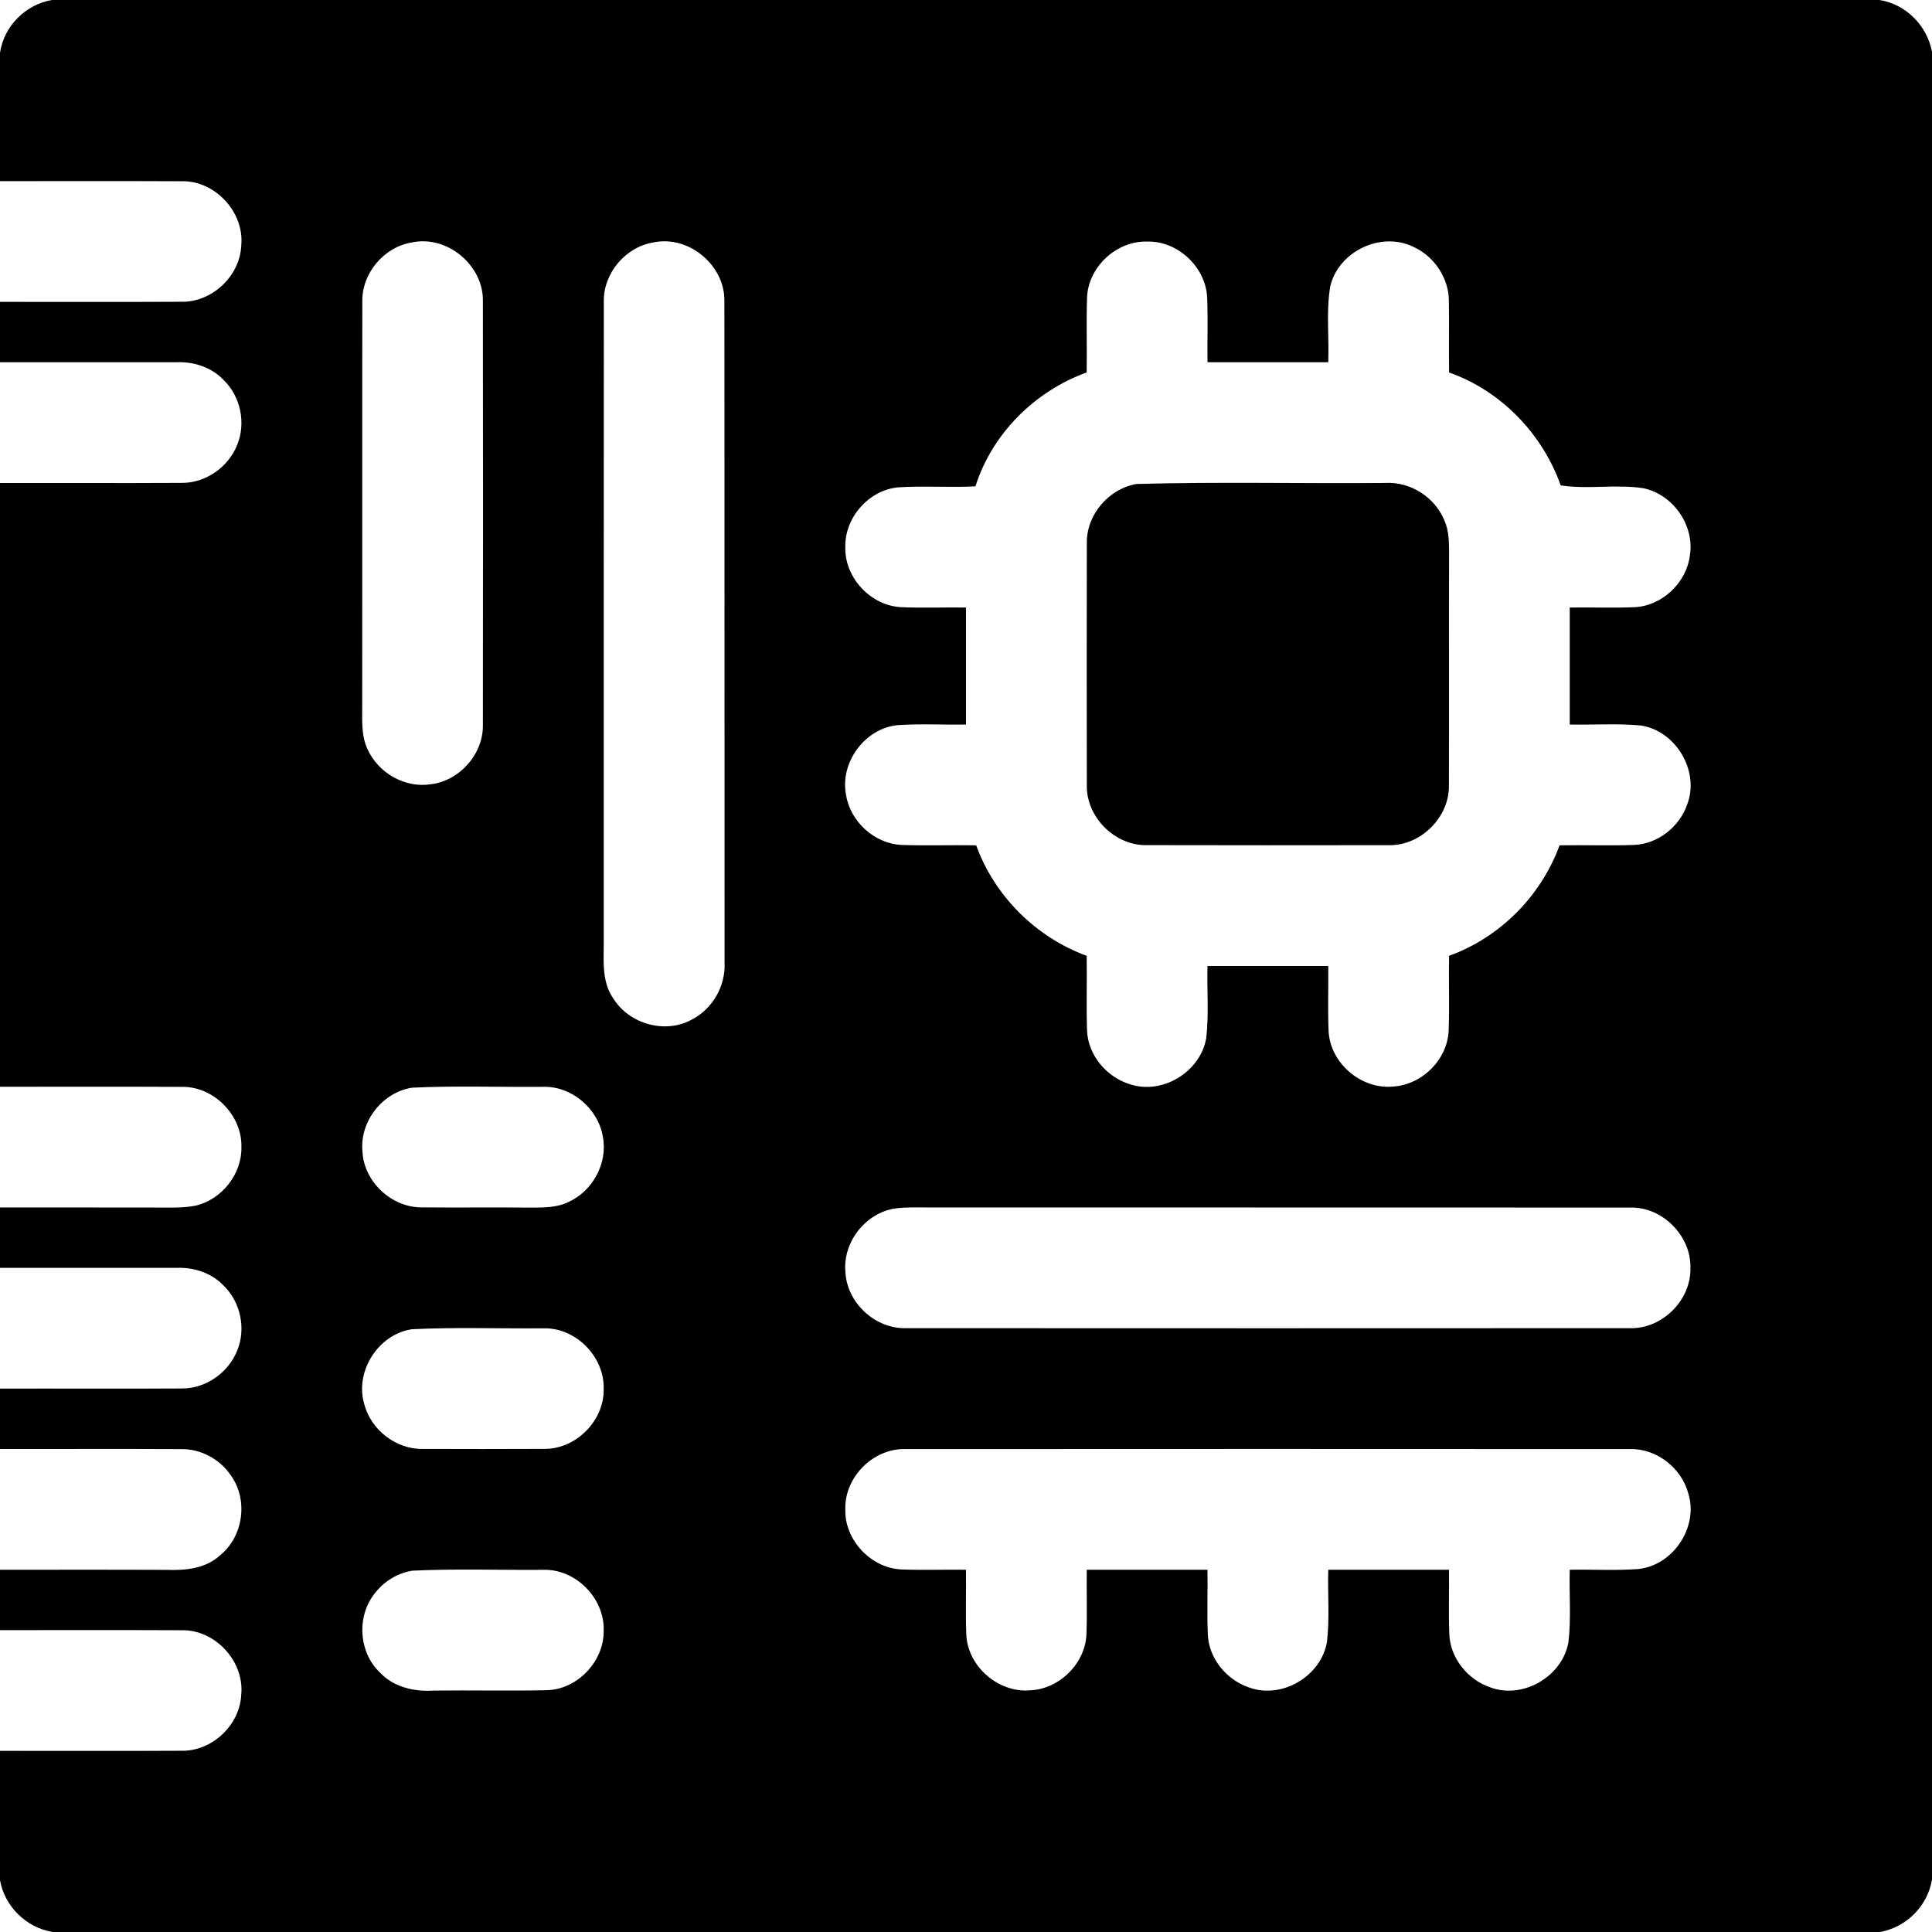
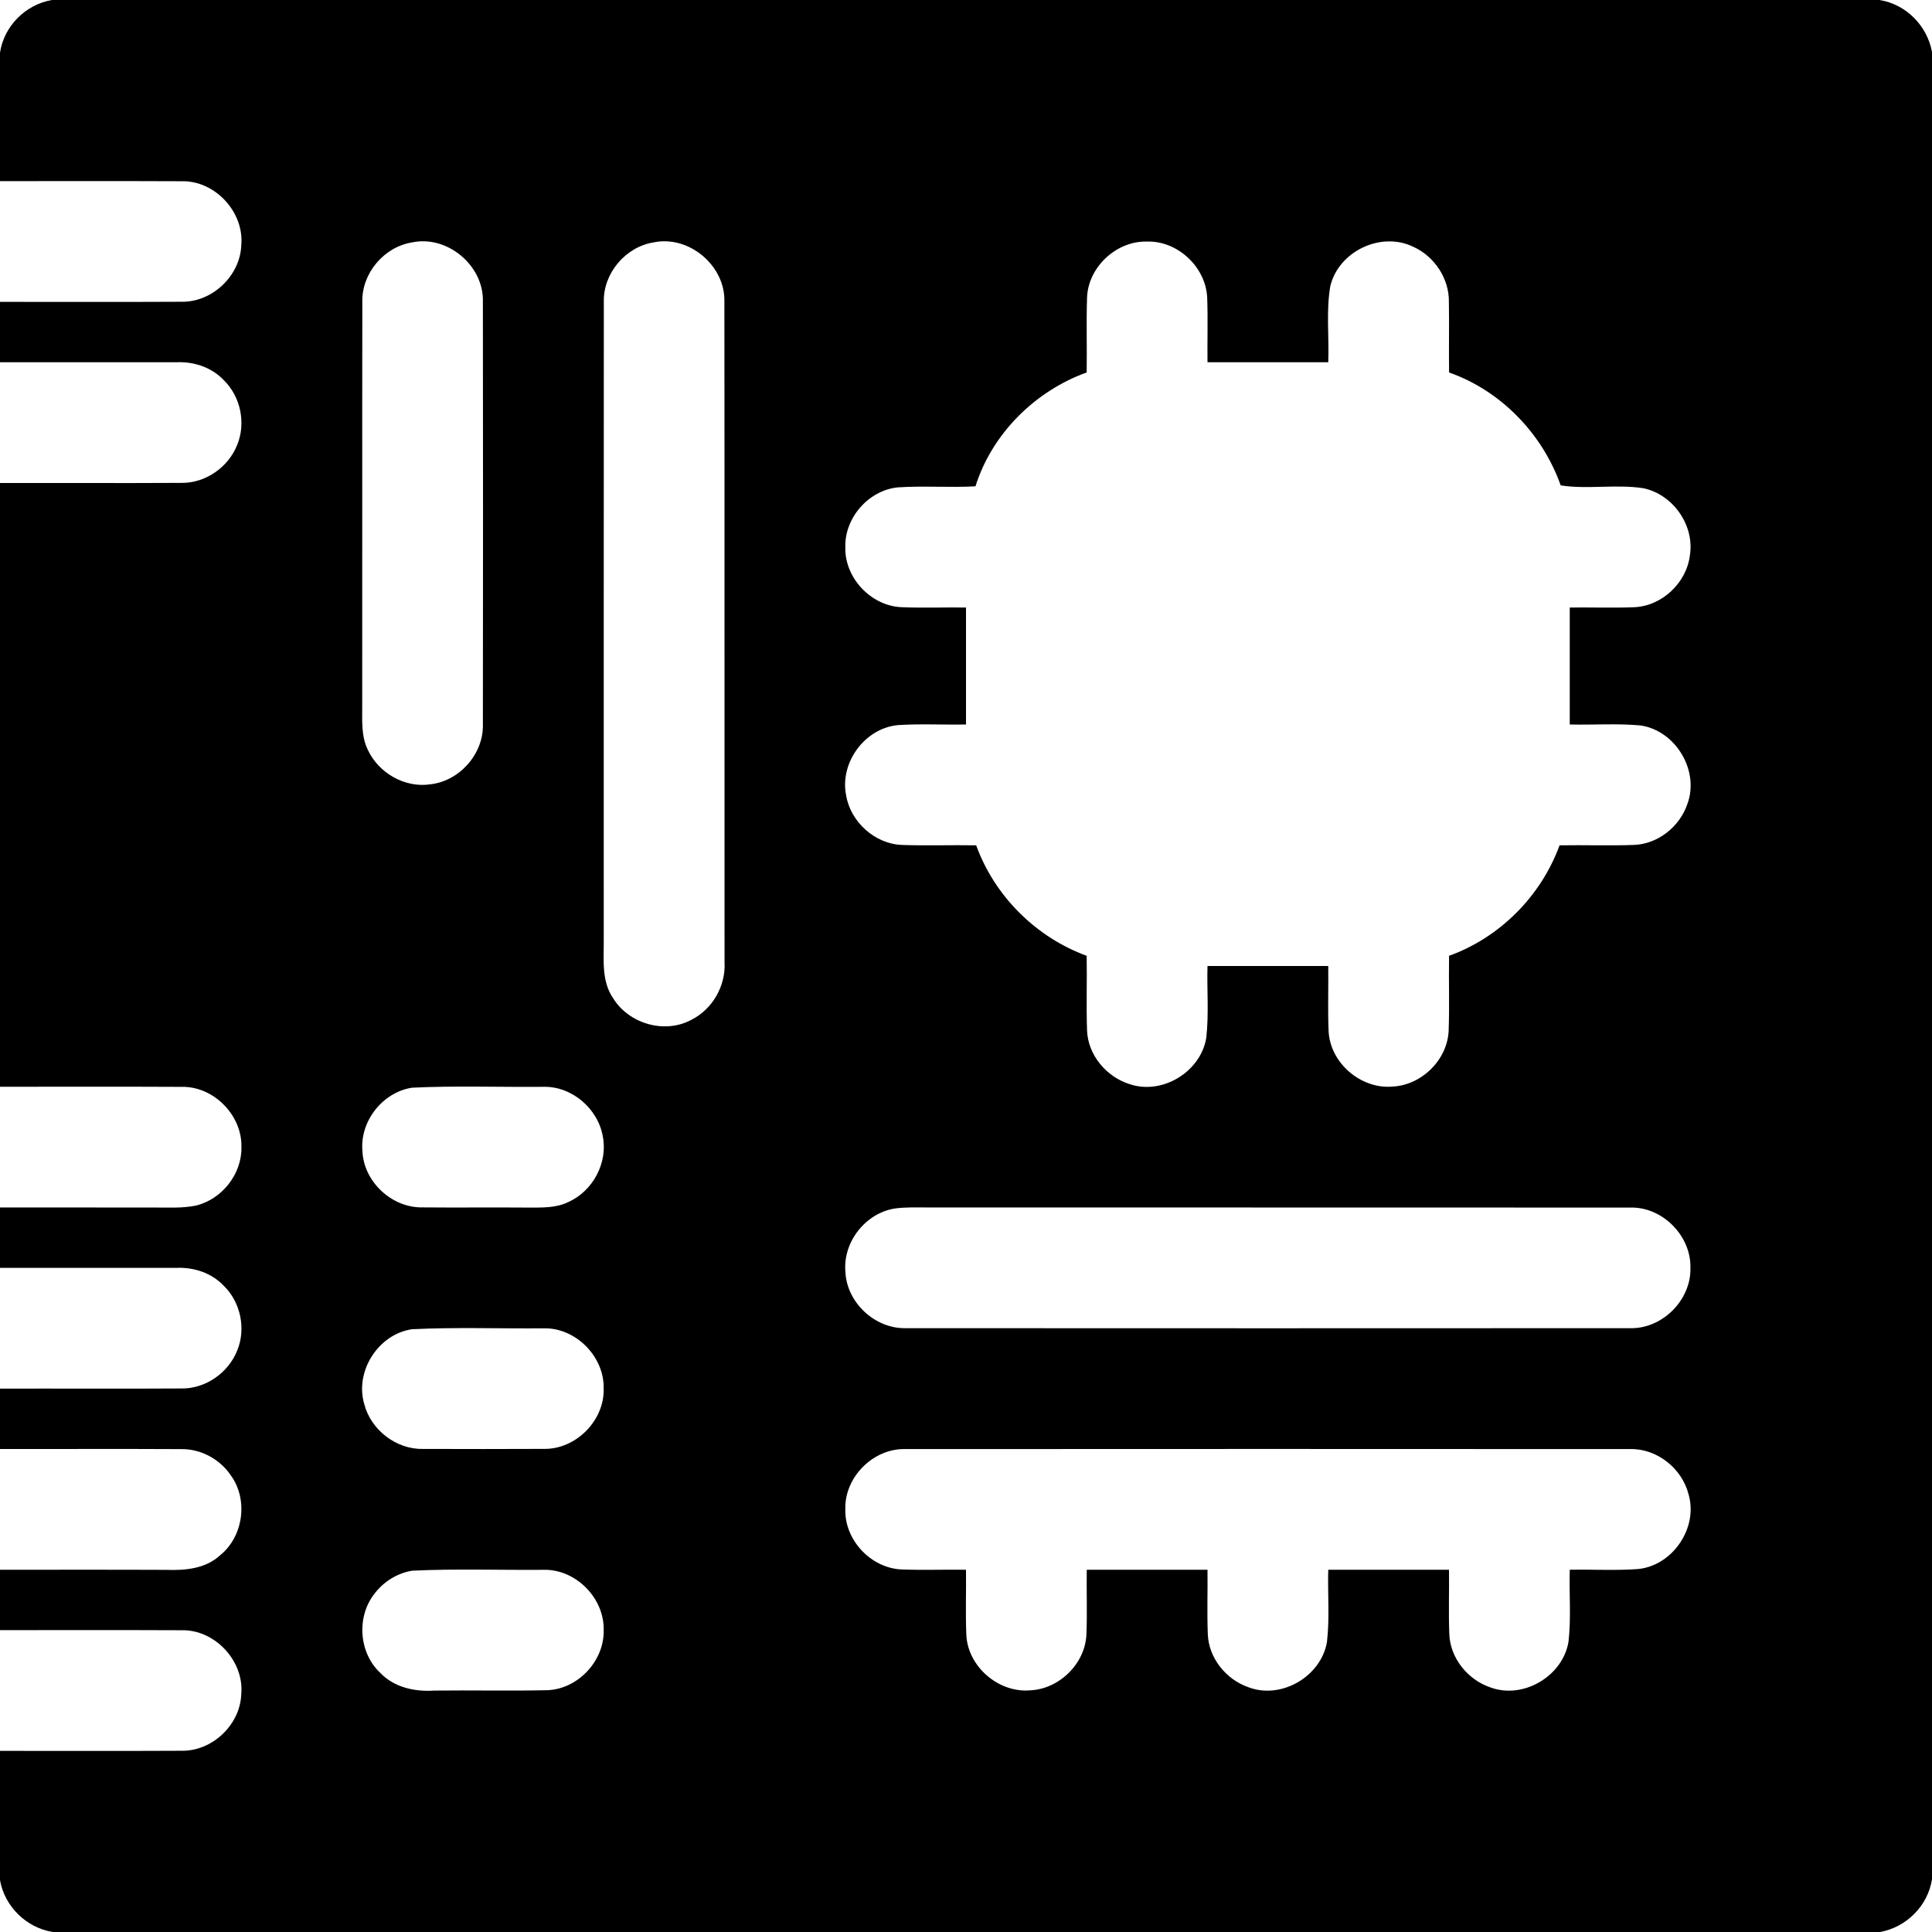
<svg xmlns="http://www.w3.org/2000/svg" width="512pt" height="512pt" viewBox="0 0 512 512" version="1.1">
  <g id="#000000ff">
    <path fill="#000000" opacity="1.00" d=" M 13.75 0.00 L 498.03 0.00 C 505.07 1.06 510.73 6.81 512.00 13.76 L 512.00 498.01 C 510.93 505.05 505.20 510.76 498.22 512.00 L 13.99 512.00 C 7.00 510.89 1.22 505.24 0.00 498.26 L 0.00 464.00 C 16.02 463.97 32.04 464.06 48.06 463.97 C 56.16 464.15 63.58 457.19 63.93 449.10 C 64.81 440.24 56.96 431.77 48.05 432.03 C 32.03 431.95 16.02 432.03 0.00 432.00 L 0.00 416.00 C 14.68 416.02 29.36 415.96 44.04 416.03 C 49.00 416.21 54.42 415.76 58.26 412.22 C 64.53 407.24 65.87 397.36 61.11 390.90 C 58.21 386.66 53.21 383.96 48.05 384.03 C 32.04 383.94 16.02 384.03 0.00 384.00 L 0.00 368.00 C 16.02 367.96 32.04 368.06 48.05 367.96 C 54.46 368.07 60.52 363.81 62.86 357.91 C 65.25 352.13 63.76 345.07 59.28 340.72 C 56.14 337.40 51.52 335.85 47.01 335.99 C 31.34 336.00 15.67 336.00 0.00 336.00 L 0.00 320.00 C 13.68 320.01 27.35 319.98 41.03 320.01 C 44.65 320.00 48.32 320.22 51.89 319.50 C 58.79 317.85 64.13 311.14 63.98 304.00 C 64.19 295.51 56.56 287.78 48.03 288.03 C 32.02 287.94 16.01 288.03 0.00 288.00 L 0.00 128.00 C 16.00 127.97 32.00 128.06 48.00 127.97 C 54.43 128.09 60.52 123.83 62.86 117.90 C 65.24 112.11 63.75 105.04 59.26 100.70 C 56.12 97.40 51.53 95.85 47.04 95.99 C 31.36 96.00 15.68 96.00 0.00 96.00 L 0.00 80.00 C 16.01 79.97 32.02 80.06 48.03 79.97 C 56.18 80.16 63.64 73.14 63.94 65.00 C 64.76 56.17 56.92 47.76 48.04 48.03 C 32.03 47.95 16.01 48.03 0.00 48.00 L 0.00 13.96 C 1.05 6.93 6.75 1.21 13.75 0.00 M 109.10 64.26 C 101.72 65.49 95.85 72.46 96.02 79.97 C 95.96 115.62 96.03 151.28 95.99 186.94 C 96.01 190.87 95.68 195.04 97.46 198.67 C 100.30 204.86 107.33 208.90 114.12 207.84 C 121.79 206.96 128.14 199.80 127.97 192.04 C 128.02 154.67 128.02 117.29 127.97 79.91 C 128.22 70.34 118.49 62.21 109.10 64.26 M 173.19 64.24 C 165.77 65.43 159.85 72.43 160.02 79.96 C 159.97 136.30 160.02 192.64 160.00 248.98 C 160.05 254.22 159.33 259.98 162.50 264.56 C 166.70 271.35 176.23 274.10 183.30 270.22 C 188.86 267.39 192.37 261.22 192.01 255.00 C 191.97 196.65 192.04 138.30 191.97 79.96 C 192.24 70.41 182.58 62.26 173.19 64.24 M 288.08 78.88 C 287.86 85.48 288.09 92.09 287.98 98.70 C 274.29 103.65 262.90 114.92 258.51 128.88 C 251.64 129.26 244.76 128.70 237.90 129.16 C 230.15 129.96 223.80 137.25 224.02 145.03 C 223.81 153.13 230.81 160.56 238.88 160.91 C 244.58 161.15 250.29 160.92 256.00 161.00 C 256.00 171.33 256.00 181.67 256.00 192.00 C 249.99 192.11 243.97 191.77 237.97 192.16 C 229.16 192.97 222.46 202.16 224.24 210.81 C 225.42 217.84 231.85 223.63 239.00 223.92 C 245.56 224.15 252.13 223.90 258.70 224.02 C 263.57 237.47 274.55 248.39 287.98 253.30 C 288.10 259.89 287.85 266.49 288.08 273.08 C 288.32 279.62 293.24 285.42 299.40 287.32 C 308.05 290.22 318.13 284.06 319.66 275.13 C 320.40 268.79 319.82 262.37 320.00 256.00 C 330.67 256.00 341.33 256.00 352.00 256.00 C 352.07 261.72 351.85 267.44 352.09 273.15 C 352.41 281.63 360.64 288.71 369.06 287.95 C 376.78 287.58 383.64 280.81 383.91 273.05 C 384.15 266.47 383.90 259.88 384.02 253.30 C 397.48 248.45 408.40 237.45 413.30 224.02 C 419.91 223.90 426.53 224.16 433.14 223.91 C 439.41 223.63 445.11 219.07 447.13 213.18 C 450.49 204.34 444.13 193.67 434.83 192.26 C 428.58 191.67 422.28 192.15 416.00 192.00 C 416.00 181.67 416.00 171.33 416.00 161.00 C 421.68 160.92 427.36 161.15 433.03 160.92 C 440.41 160.65 446.98 154.45 447.84 147.14 C 449.12 139.17 443.30 130.96 435.43 129.37 C 428.23 128.28 420.64 129.74 413.60 128.63 C 408.74 114.94 397.78 103.56 384.02 98.71 C 383.94 92.47 384.07 86.23 383.97 79.99 C 384.06 73.84 380.15 67.95 374.59 65.43 C 366.02 61.20 354.69 66.60 352.53 75.90 C 351.41 82.52 352.26 89.31 352.00 96.00 C 341.33 96.00 330.67 96.00 320.00 96.00 C 319.93 90.32 320.13 84.64 319.92 78.96 C 319.61 70.86 312.17 63.81 304.05 64.02 C 295.91 63.76 288.37 70.73 288.08 78.88 M 109.20 288.25 C 101.37 289.45 95.31 297.20 96.05 305.10 C 96.40 313.19 103.86 320.12 111.94 319.97 C 121.28 320.06 130.63 319.94 139.97 320.02 C 143.57 320.01 147.35 320.18 150.67 318.53 C 157.11 315.62 161.11 308.19 159.76 301.21 C 158.50 293.81 151.55 287.82 143.99 288.02 C 132.39 288.13 120.77 287.69 109.20 288.25 M 237.11 320.27 C 229.35 321.50 223.34 329.19 224.04 337.03 C 224.37 345.15 231.83 352.13 239.95 351.98 C 303.96 352.02 367.97 352.01 431.98 351.98 C 440.51 352.21 448.21 344.52 447.98 335.99 C 448.18 327.49 440.54 319.77 432.01 320.02 C 370.00 319.97 307.98 320.03 245.97 319.99 C 243.02 320.00 240.05 319.86 237.11 320.27 M 109.18 352.26 C 100.25 353.57 93.97 363.42 96.53 372.09 C 98.27 378.91 104.96 384.11 112.03 383.98 C 122.71 384.01 133.41 384.03 144.09 383.97 C 152.60 384.15 160.24 376.45 159.98 367.94 C 160.15 359.48 152.55 351.80 144.06 352.02 C 132.44 352.12 120.79 351.69 109.18 352.26 M 224.02 399.99 C 223.79 408.13 230.84 415.60 238.95 415.92 C 244.63 416.14 250.32 415.92 256.00 416.00 C 256.07 421.69 255.85 427.39 256.08 433.08 C 256.36 441.59 264.61 448.72 273.06 447.95 C 280.81 447.58 287.67 440.78 287.92 432.99 C 288.14 427.33 287.92 421.66 288.00 416.00 C 298.67 416.00 309.33 416.00 320.00 416.00 C 320.07 421.68 319.85 427.37 320.08 433.05 C 320.30 439.39 324.92 445.08 330.83 447.13 C 339.56 450.46 350.10 444.29 351.66 435.14 C 352.40 428.79 351.82 422.37 352.00 416.00 C 362.67 416.00 373.33 416.00 384.00 416.00 C 384.07 421.67 383.86 427.34 384.08 433.00 C 384.28 439.34 388.89 445.06 394.81 447.12 C 403.54 450.47 414.10 444.29 415.66 435.14 C 416.40 428.79 415.82 422.37 416.00 416.00 C 422.04 415.88 428.10 416.26 434.14 415.81 C 443.34 414.88 450.12 404.80 447.46 395.92 C 445.70 389.12 439.11 383.86 432.03 384.02 C 368.00 383.98 303.97 383.98 239.94 384.02 C 231.41 383.79 223.76 391.48 224.02 399.99 M 109.21 416.25 C 105.25 416.91 101.62 419.18 99.22 422.38 C 94.45 428.45 95.08 437.97 100.72 443.27 C 104.37 447.15 109.86 448.37 115.01 448.02 C 125.02 447.90 135.03 448.14 145.03 447.92 C 153.17 447.64 160.18 440.13 159.98 432.00 C 160.19 423.50 152.54 415.77 144.01 416.02 C 132.41 416.12 120.79 415.69 109.21 416.25 Z" />
-     <path fill="#000000" opacity="1.00" d=" M 301.17 128.26 C 323.10 127.65 345.07 128.18 367.02 127.99 C 373.77 127.56 380.39 131.82 382.85 138.10 C 383.94 140.59 383.99 143.34 384.02 146.02 C 383.96 166.69 384.05 187.36 383.98 208.03 C 384.18 216.55 376.49 224.20 367.98 223.98 C 346.63 224.01 325.27 224.02 303.91 223.97 C 295.46 224.15 287.82 216.52 288.02 208.06 C 287.98 186.69 287.98 165.31 288.02 143.93 C 287.89 136.44 293.83 129.51 301.17 128.26 Z" />
  </g>
</svg>